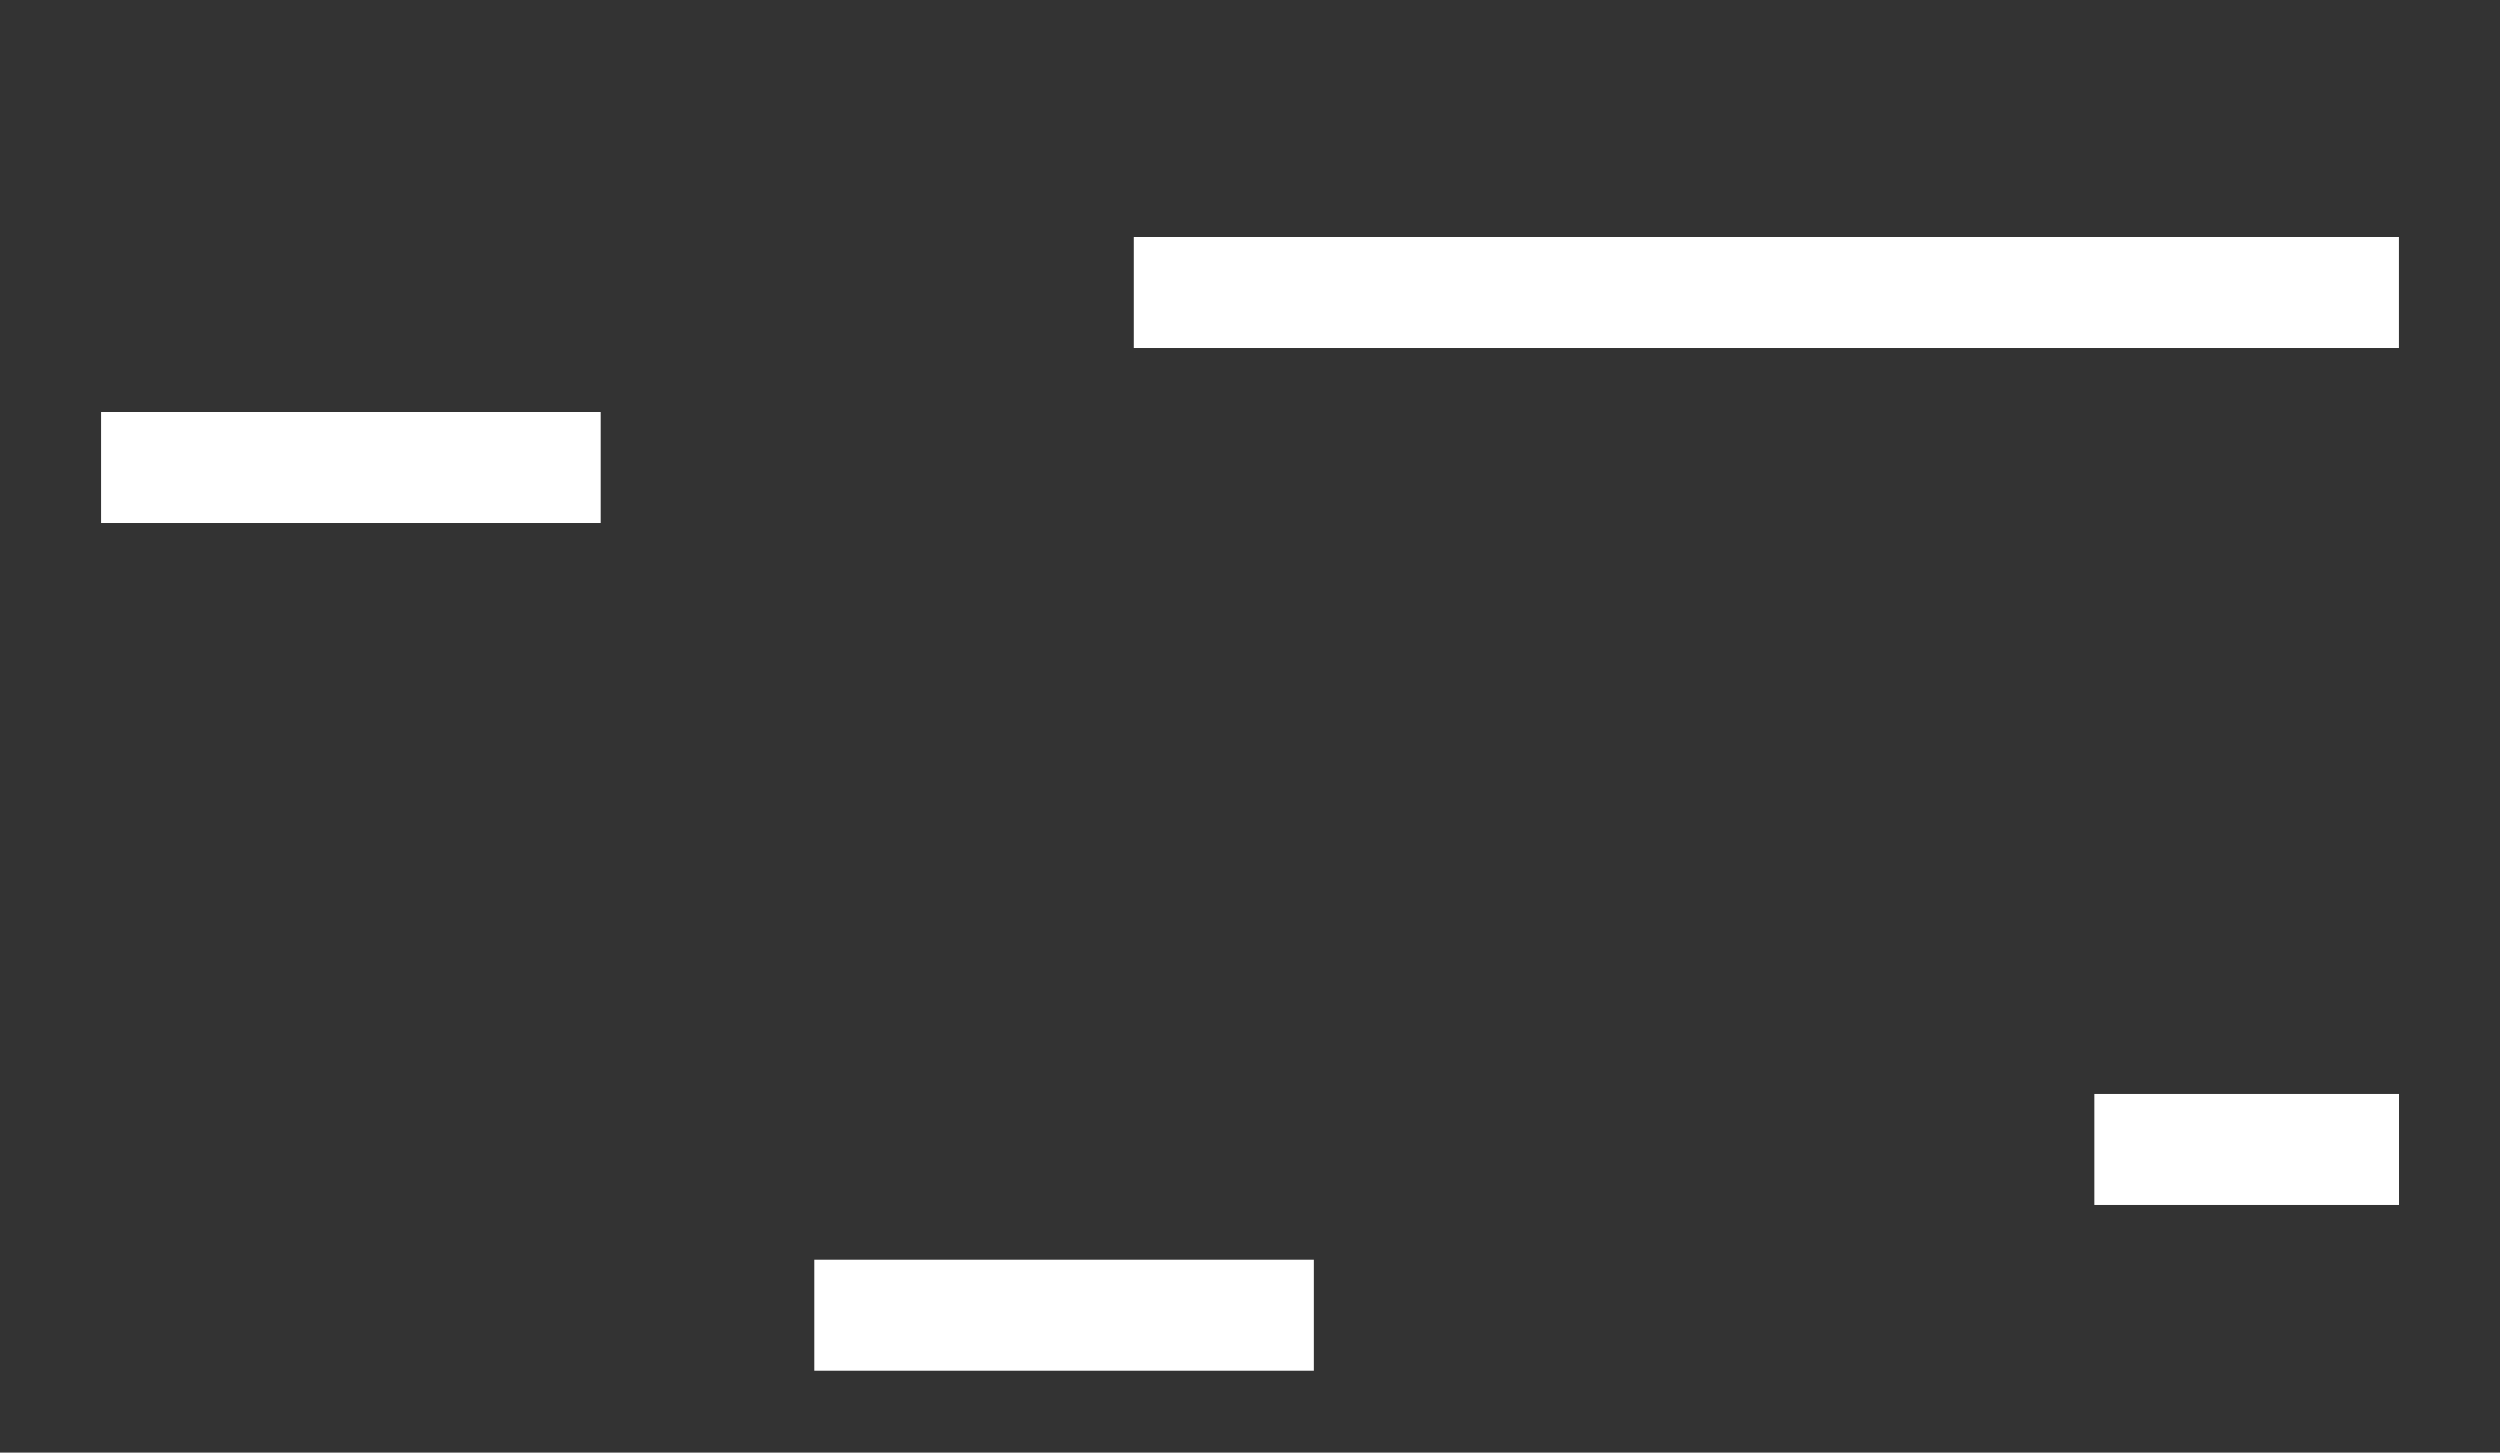
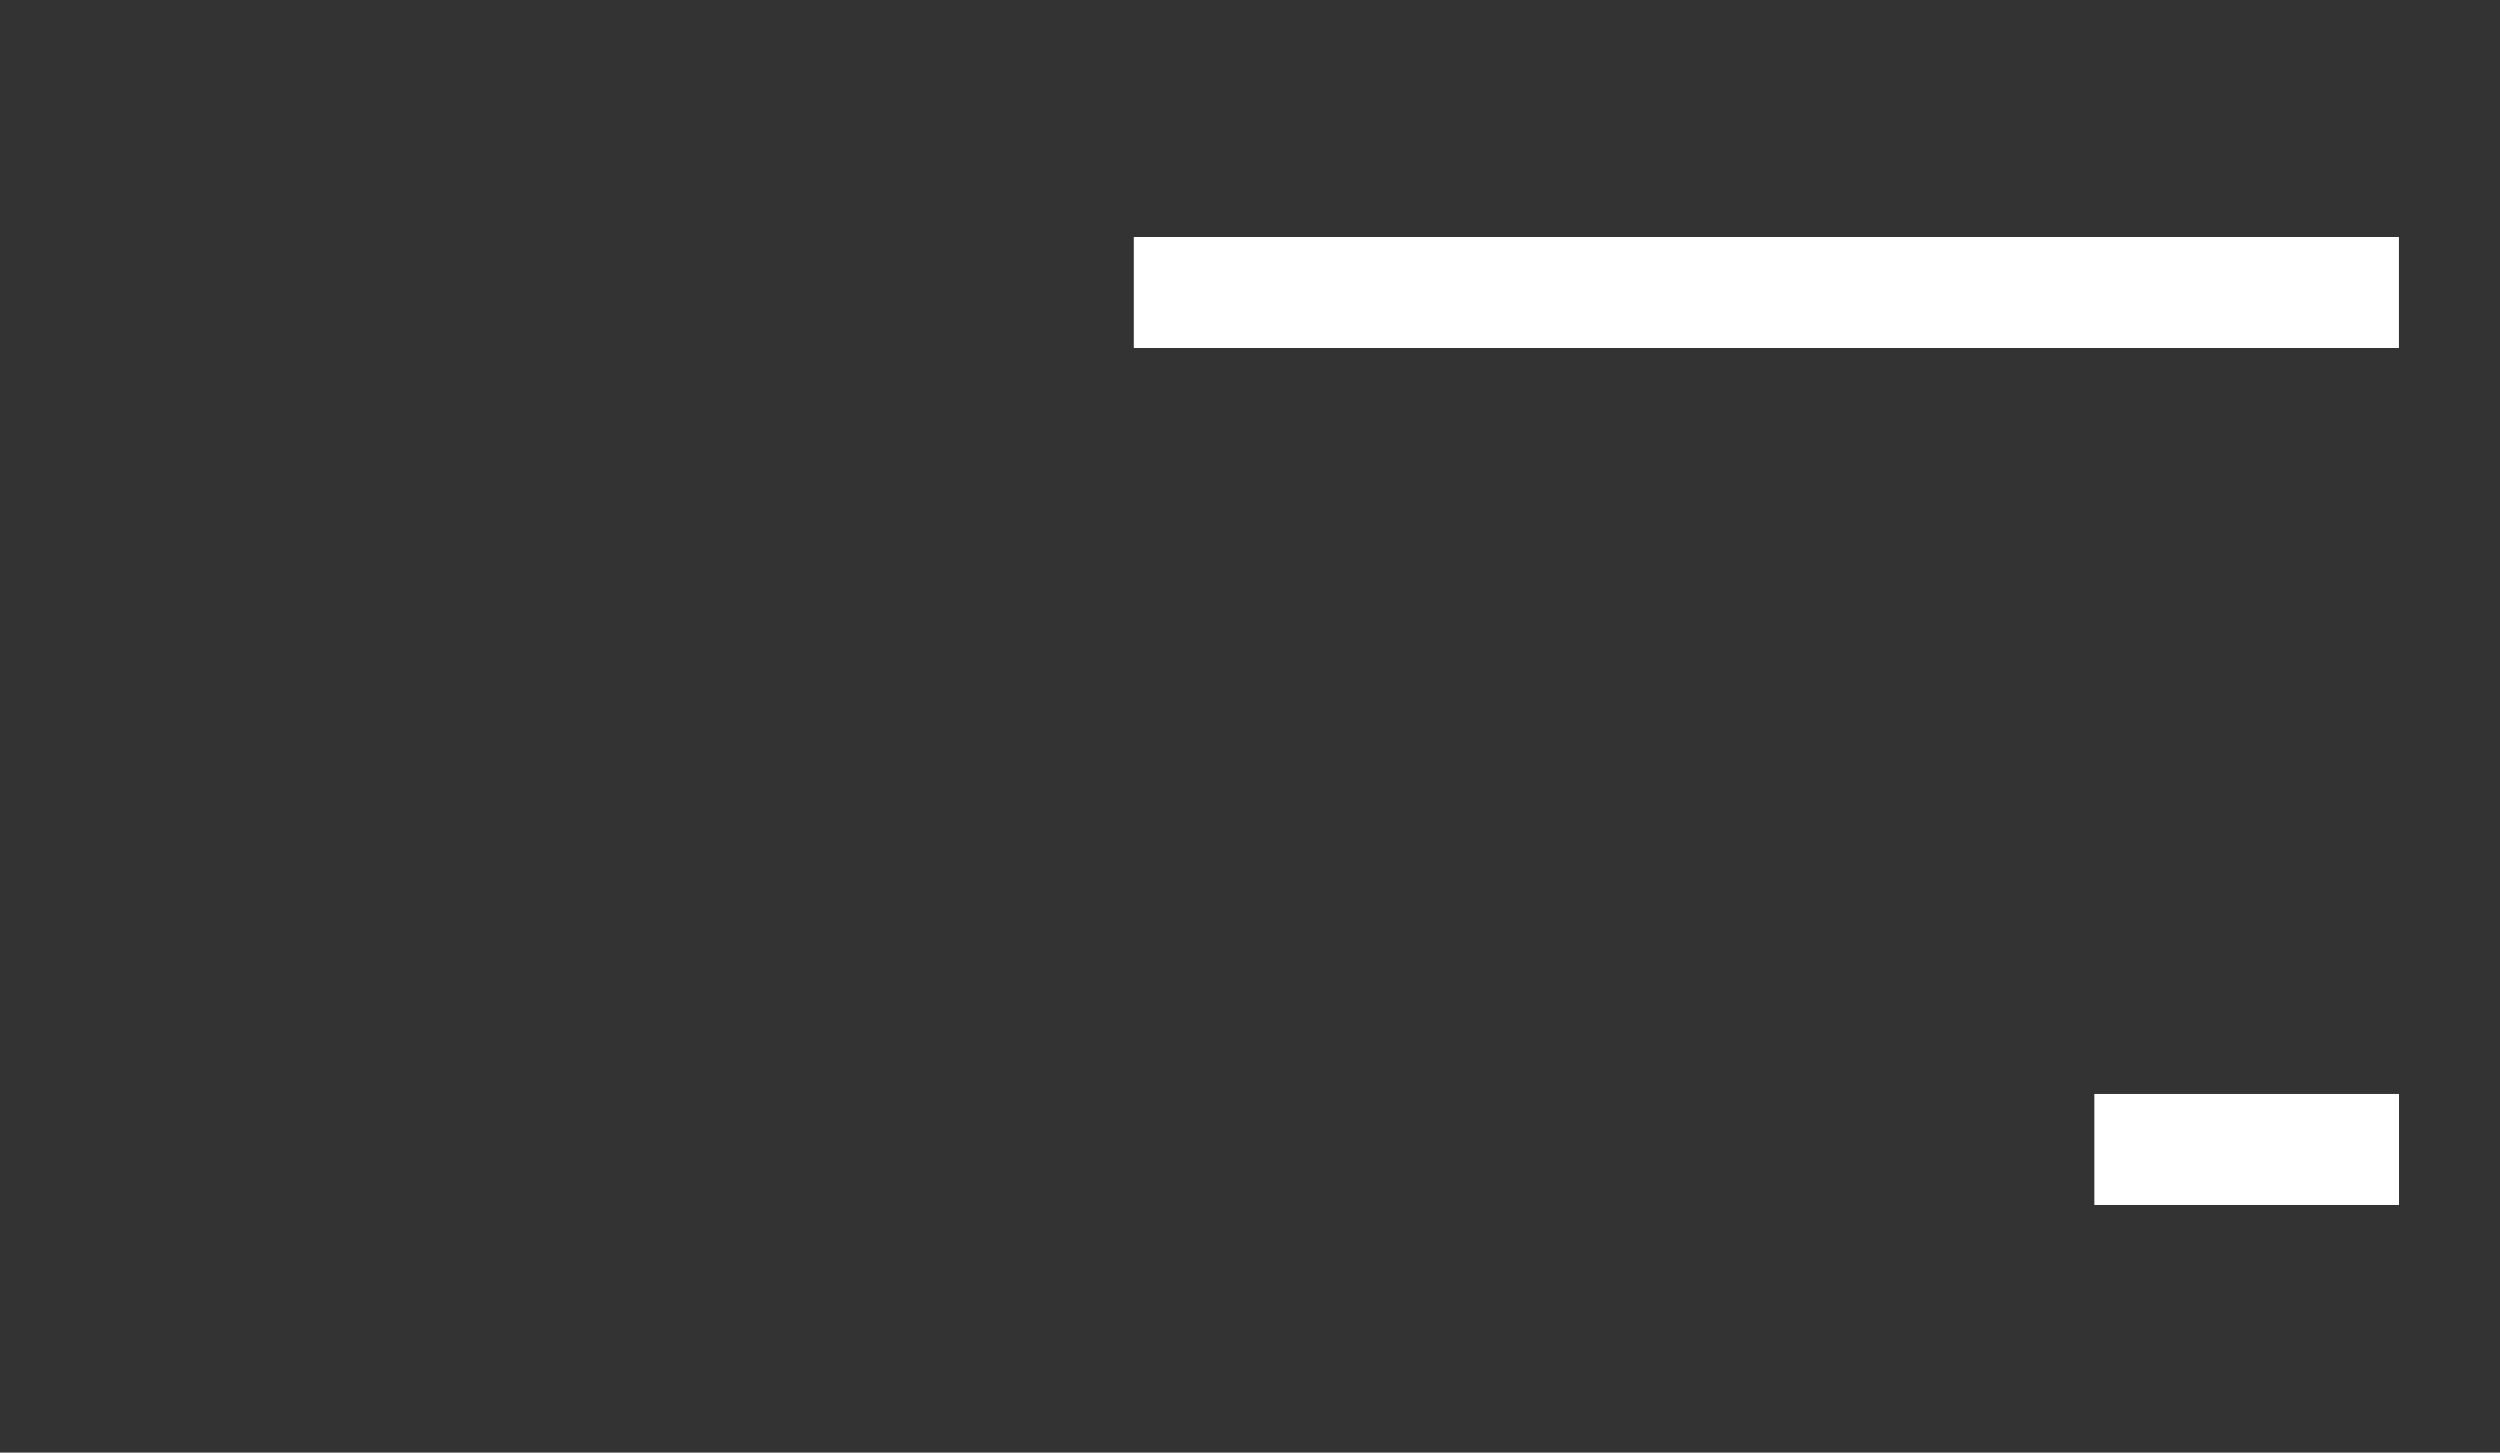
<svg xmlns="http://www.w3.org/2000/svg" id="obi" viewBox="0 0 327 190">
  <rect x="0" y="0" width="327" height="190" fill="#333333" stroke="none" />
  <defs>
    <style>
      .cls-1 {
        fill: #fff;
        stroke-width: 0px;
      }
    </style>
  </defs>
  <rect class="cls-1" x="148.3" y="31" width="165.48" height="14.52" />
-   <rect class="cls-1" x="13.22" y="53.89" width="65.35" height="14.52" />
  <rect class="cls-1" x="273.94" y="143.09" width="39.85" height="14.52" />
-   <rect class="cls-1" x="106.51" y="164.77" width="65.34" height="14.52" />
</svg>